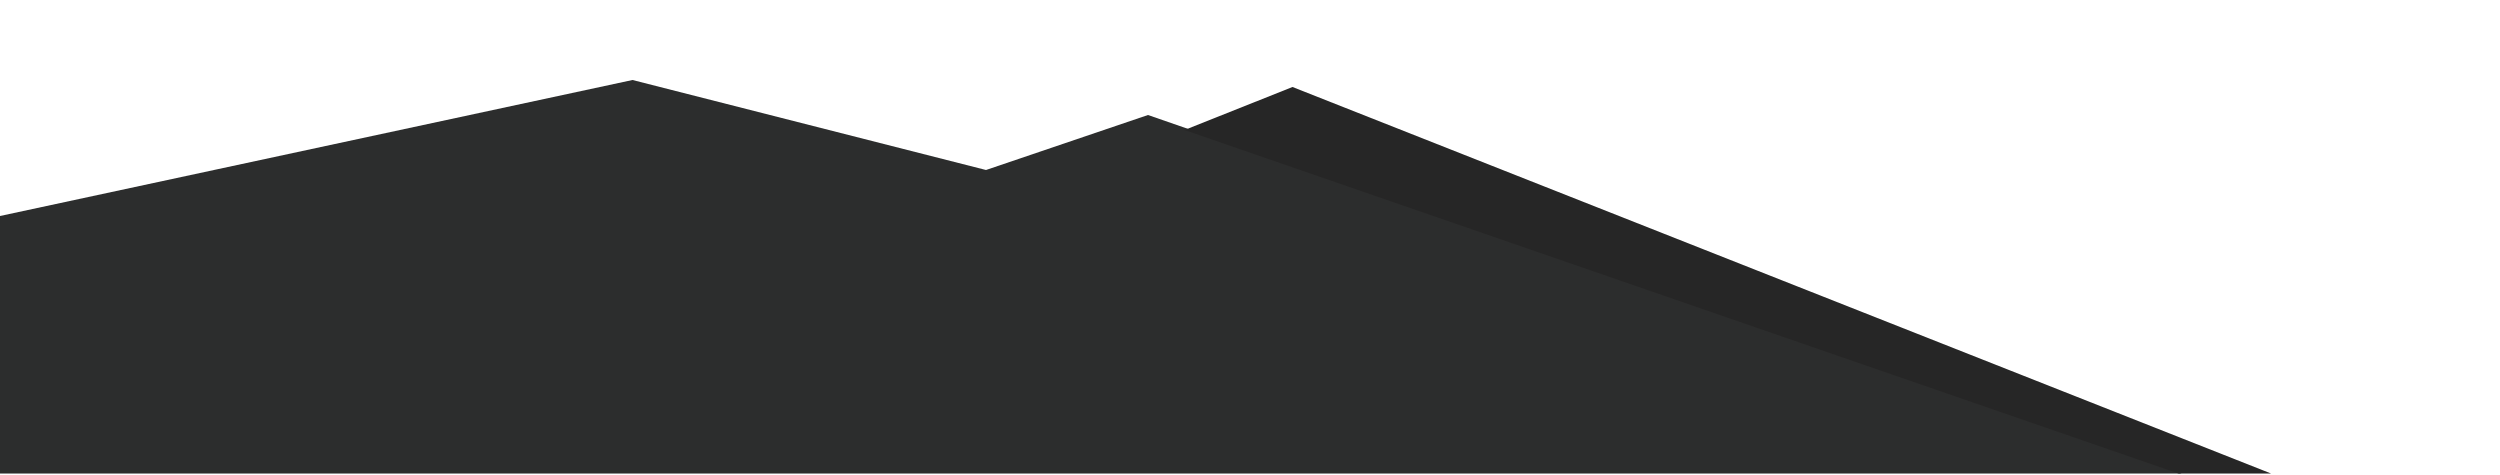
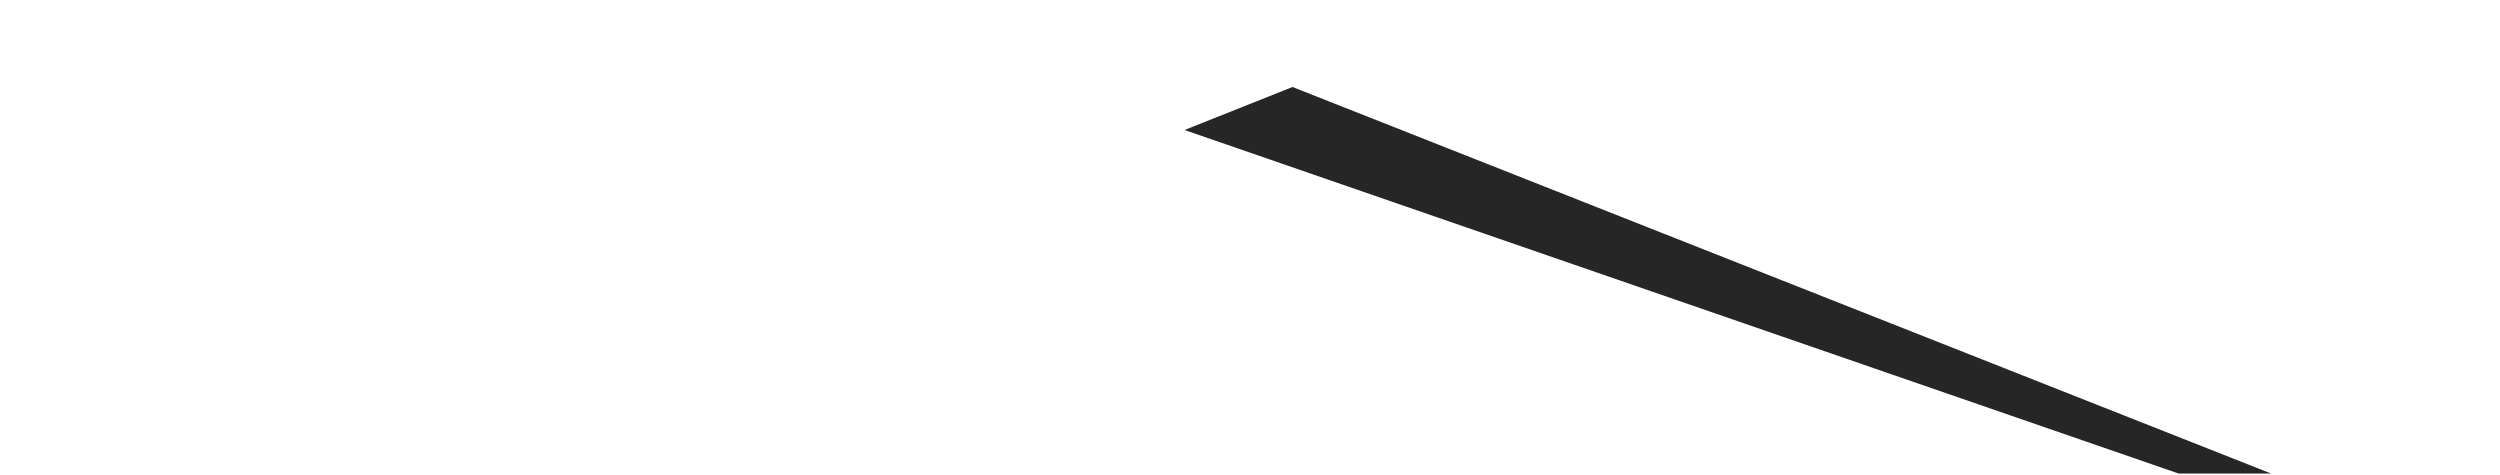
<svg xmlns="http://www.w3.org/2000/svg" version="1.1" id="Layer_1" x="0" y="0" viewBox="0 0 500 95">
  <style>.st0{fill:#e6e6e6}.st1{fill:#eee}.st2{fill:gray}.st3{fill:#323333}</style>
-   <path style="fill:#2c2d2d" d="M0 43.2 126.5 16l70.7 18 32.4-11 206.7 71.7H0z" />
  <path style="fill:#262626" d="m236.9 26 21.6-8.6 195.7 77.3h-18.5z" />
</svg>